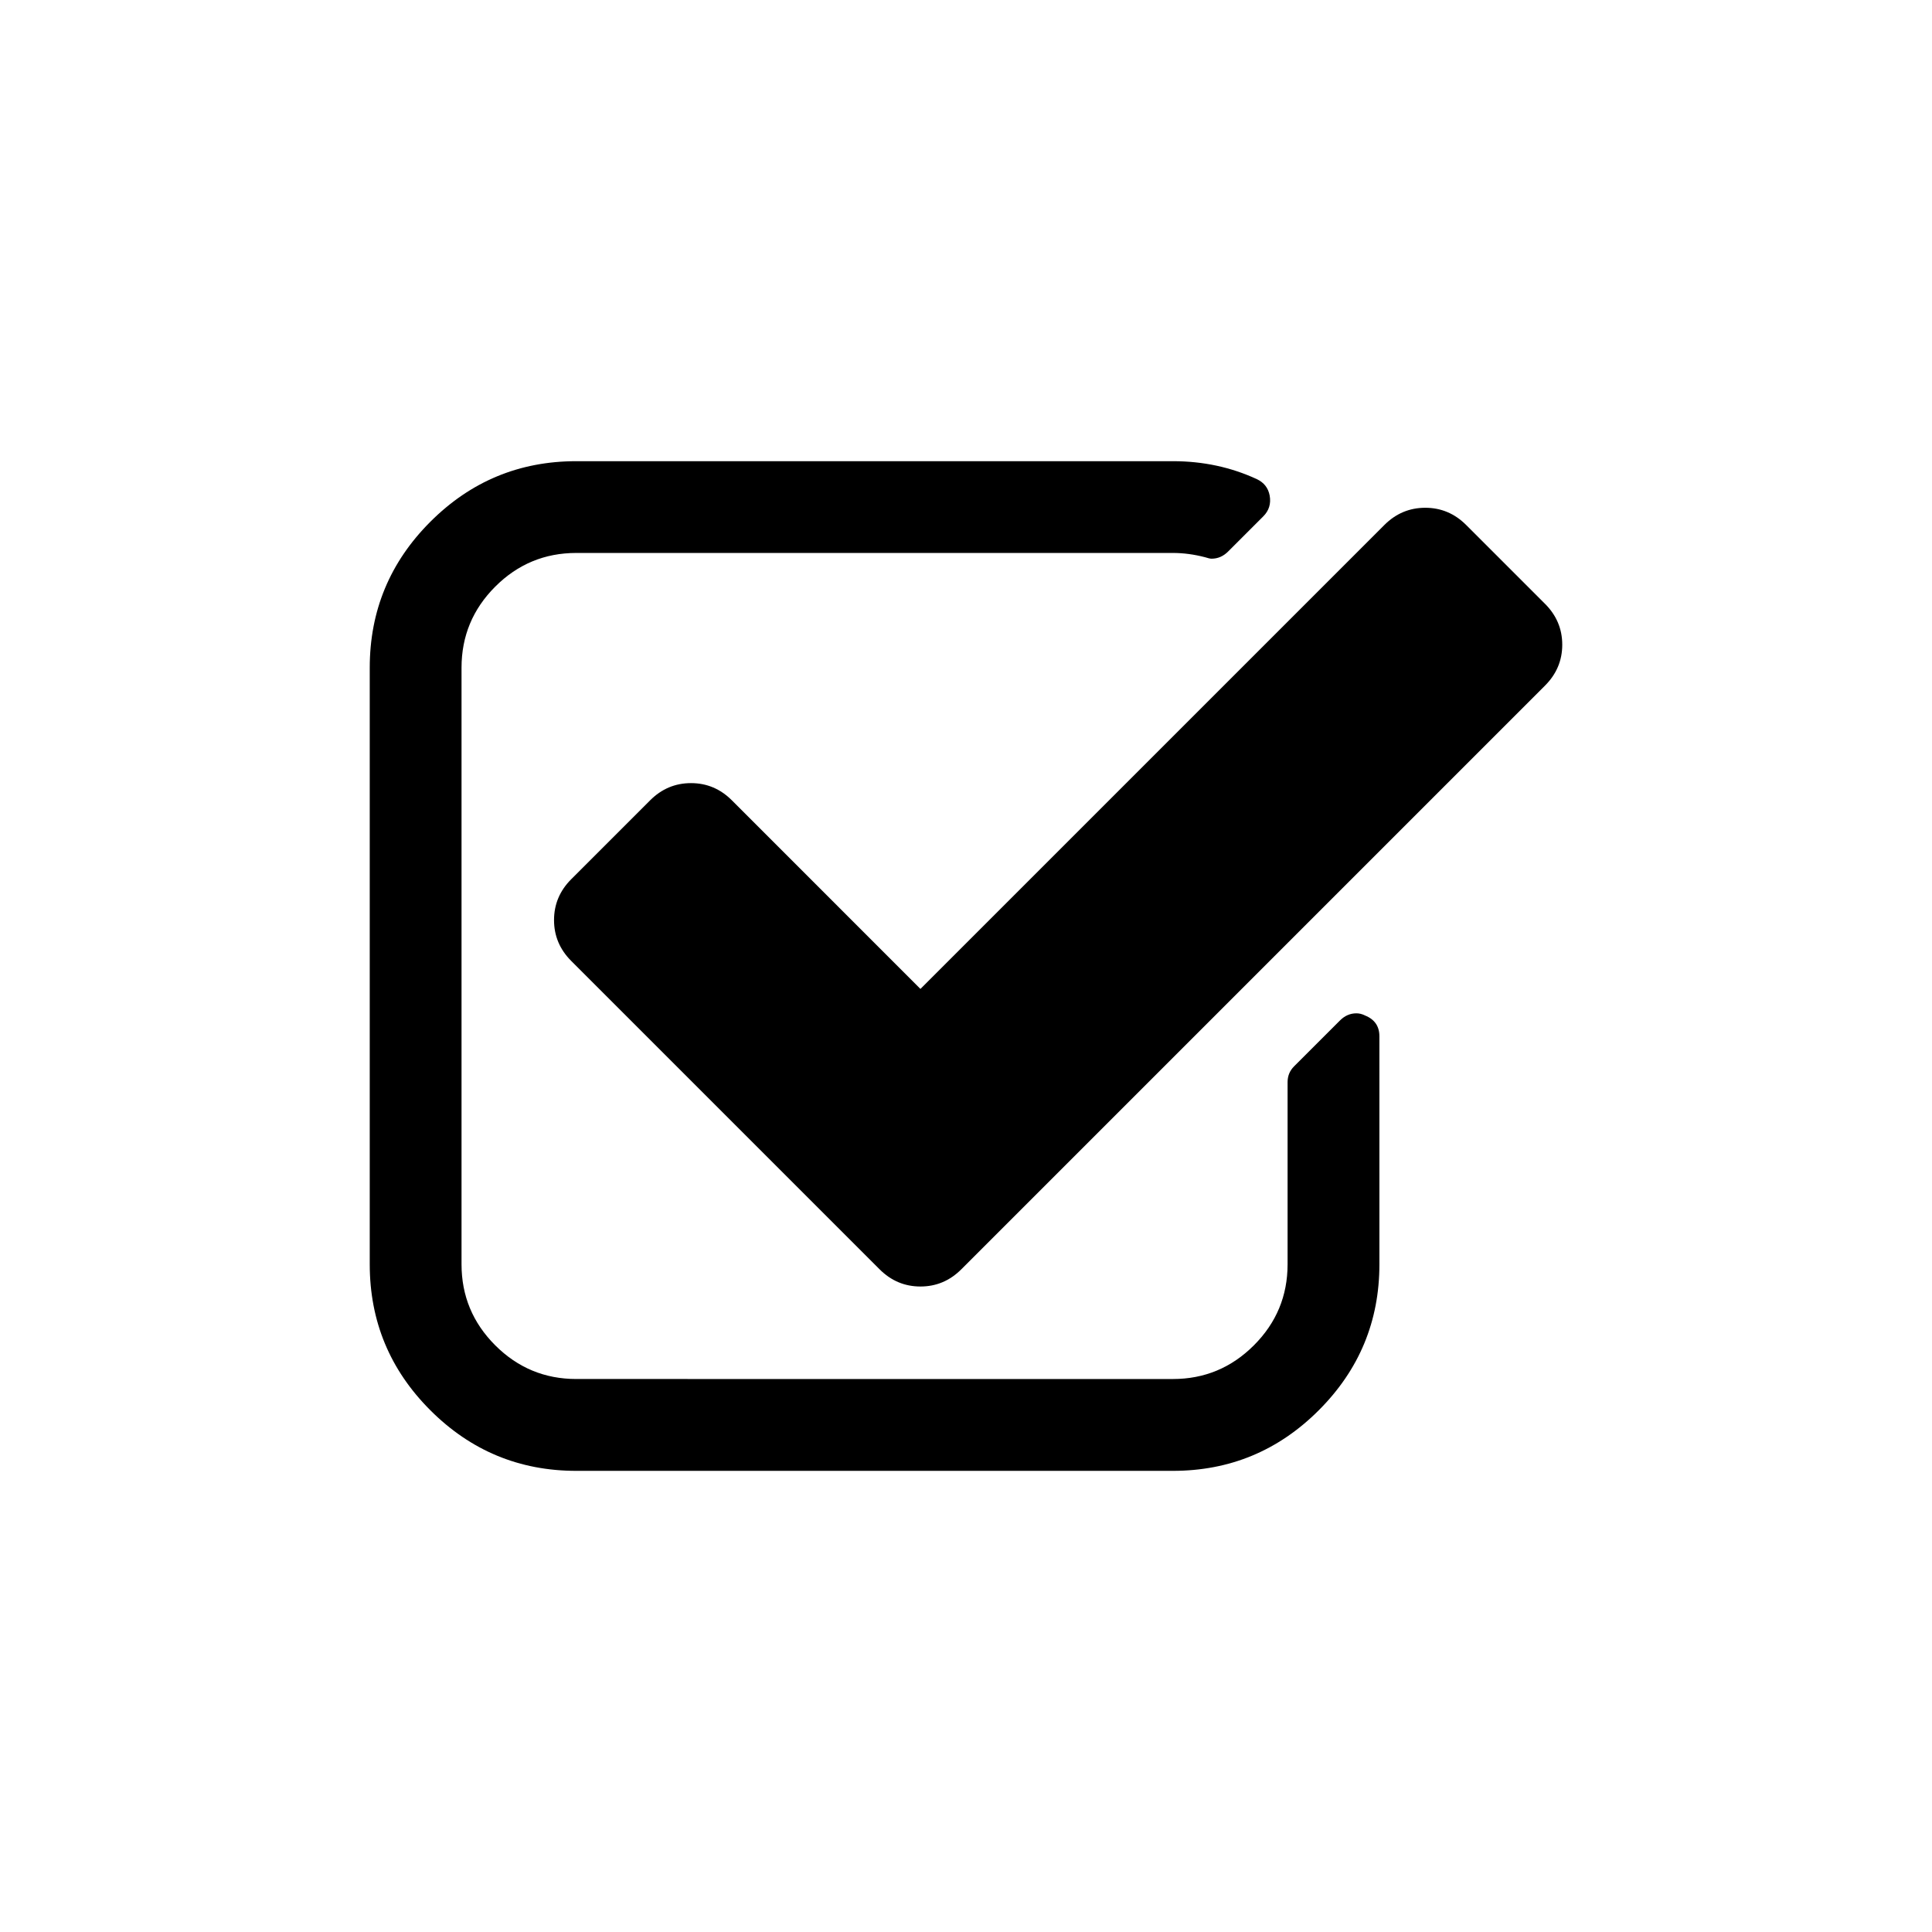
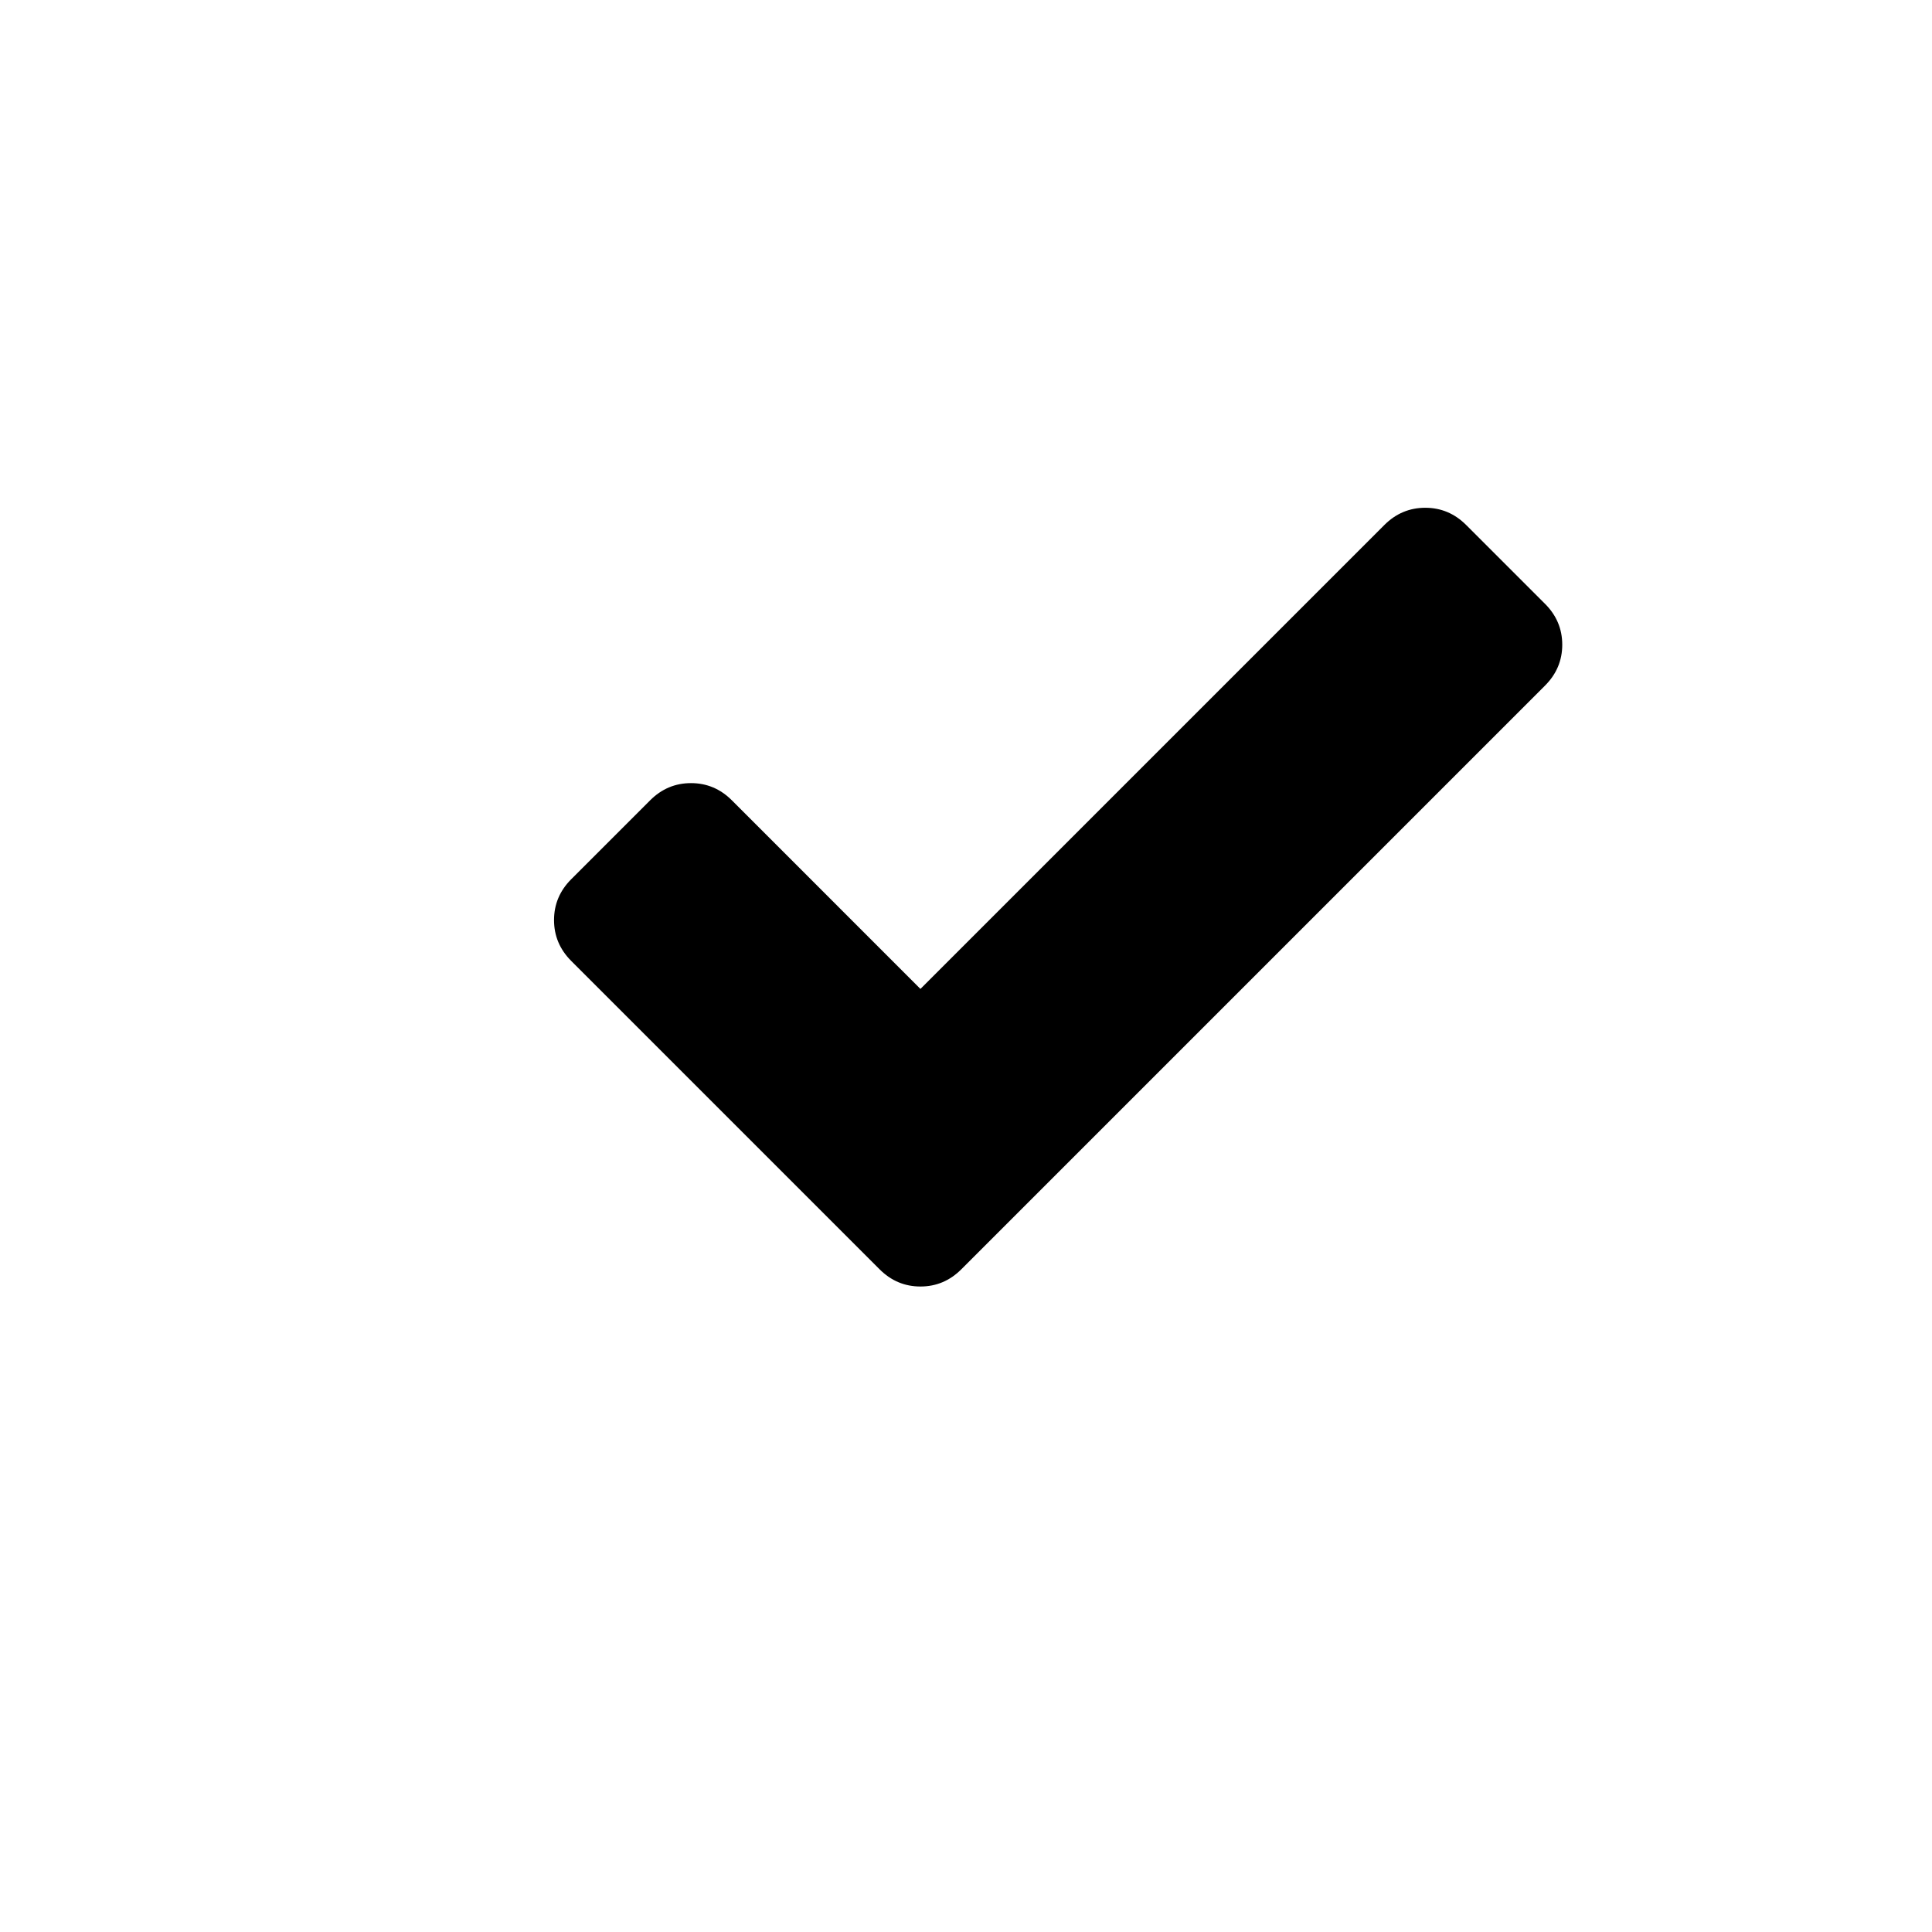
<svg xmlns="http://www.w3.org/2000/svg" fill="#000000" width="800px" height="800px" version="1.1" viewBox="144 144 512 512">
  <g>
-     <path d="m505.75 413.11c-0.762-0.379-1.52-0.57-2.285-0.57-1.648 0-3.102 0.633-4.367 1.902l-12.164 12.16c-1.137 1.141-1.711 2.531-1.711 4.18v48.266c0 8.363-2.973 15.52-8.93 21.477-5.953 5.953-13.113 8.93-21.477 8.93l-158.1-0.004c-8.363 0-15.52-2.977-21.477-8.93-5.953-5.953-8.93-13.109-8.93-21.477v-158.1c0-8.363 2.977-15.52 8.93-21.477 5.953-5.953 13.113-8.93 21.477-8.93h158.11c2.789 0 5.637 0.379 8.551 1.141 0.762 0.25 1.328 0.379 1.707 0.379 1.648 0 3.106-0.633 4.375-1.898l9.312-9.312c1.52-1.52 2.09-3.356 1.707-5.508-0.379-2.027-1.52-3.484-3.422-4.371-6.84-3.164-14.25-4.75-22.234-4.75h-158.11c-15.074 0-27.965 5.352-38.672 16.059-10.703 10.707-16.055 23.594-16.055 38.672v158.11c0 15.074 5.352 27.965 16.055 38.668 10.707 10.707 23.598 16.062 38.672 16.062h158.11c15.074 0 27.965-5.352 38.672-16.062 10.707-10.707 16.062-23.594 16.062-38.668l-0.004-60.434c0-2.66-1.27-4.496-3.805-5.512z" />
    <path d="m553.45 304.03-20.906-20.906c-3.039-3.039-6.652-4.559-10.836-4.559-4.176 0-7.793 1.52-10.832 4.559l-122.95 122.95-49.973-49.98c-3.043-3.043-6.652-4.559-10.832-4.559-4.18 0-7.789 1.52-10.832 4.559l-20.902 20.902c-3.043 3.043-4.562 6.652-4.562 10.836 0 4.18 1.52 7.789 4.562 10.832l81.711 81.711c3.043 3.043 6.652 4.562 10.832 4.562 4.18 0 7.789-1.52 10.832-4.562l154.69-154.69c3.039-3.039 4.562-6.652 4.562-10.832 0-4.176-1.52-7.789-4.559-10.828z" />
  </g>
</svg>